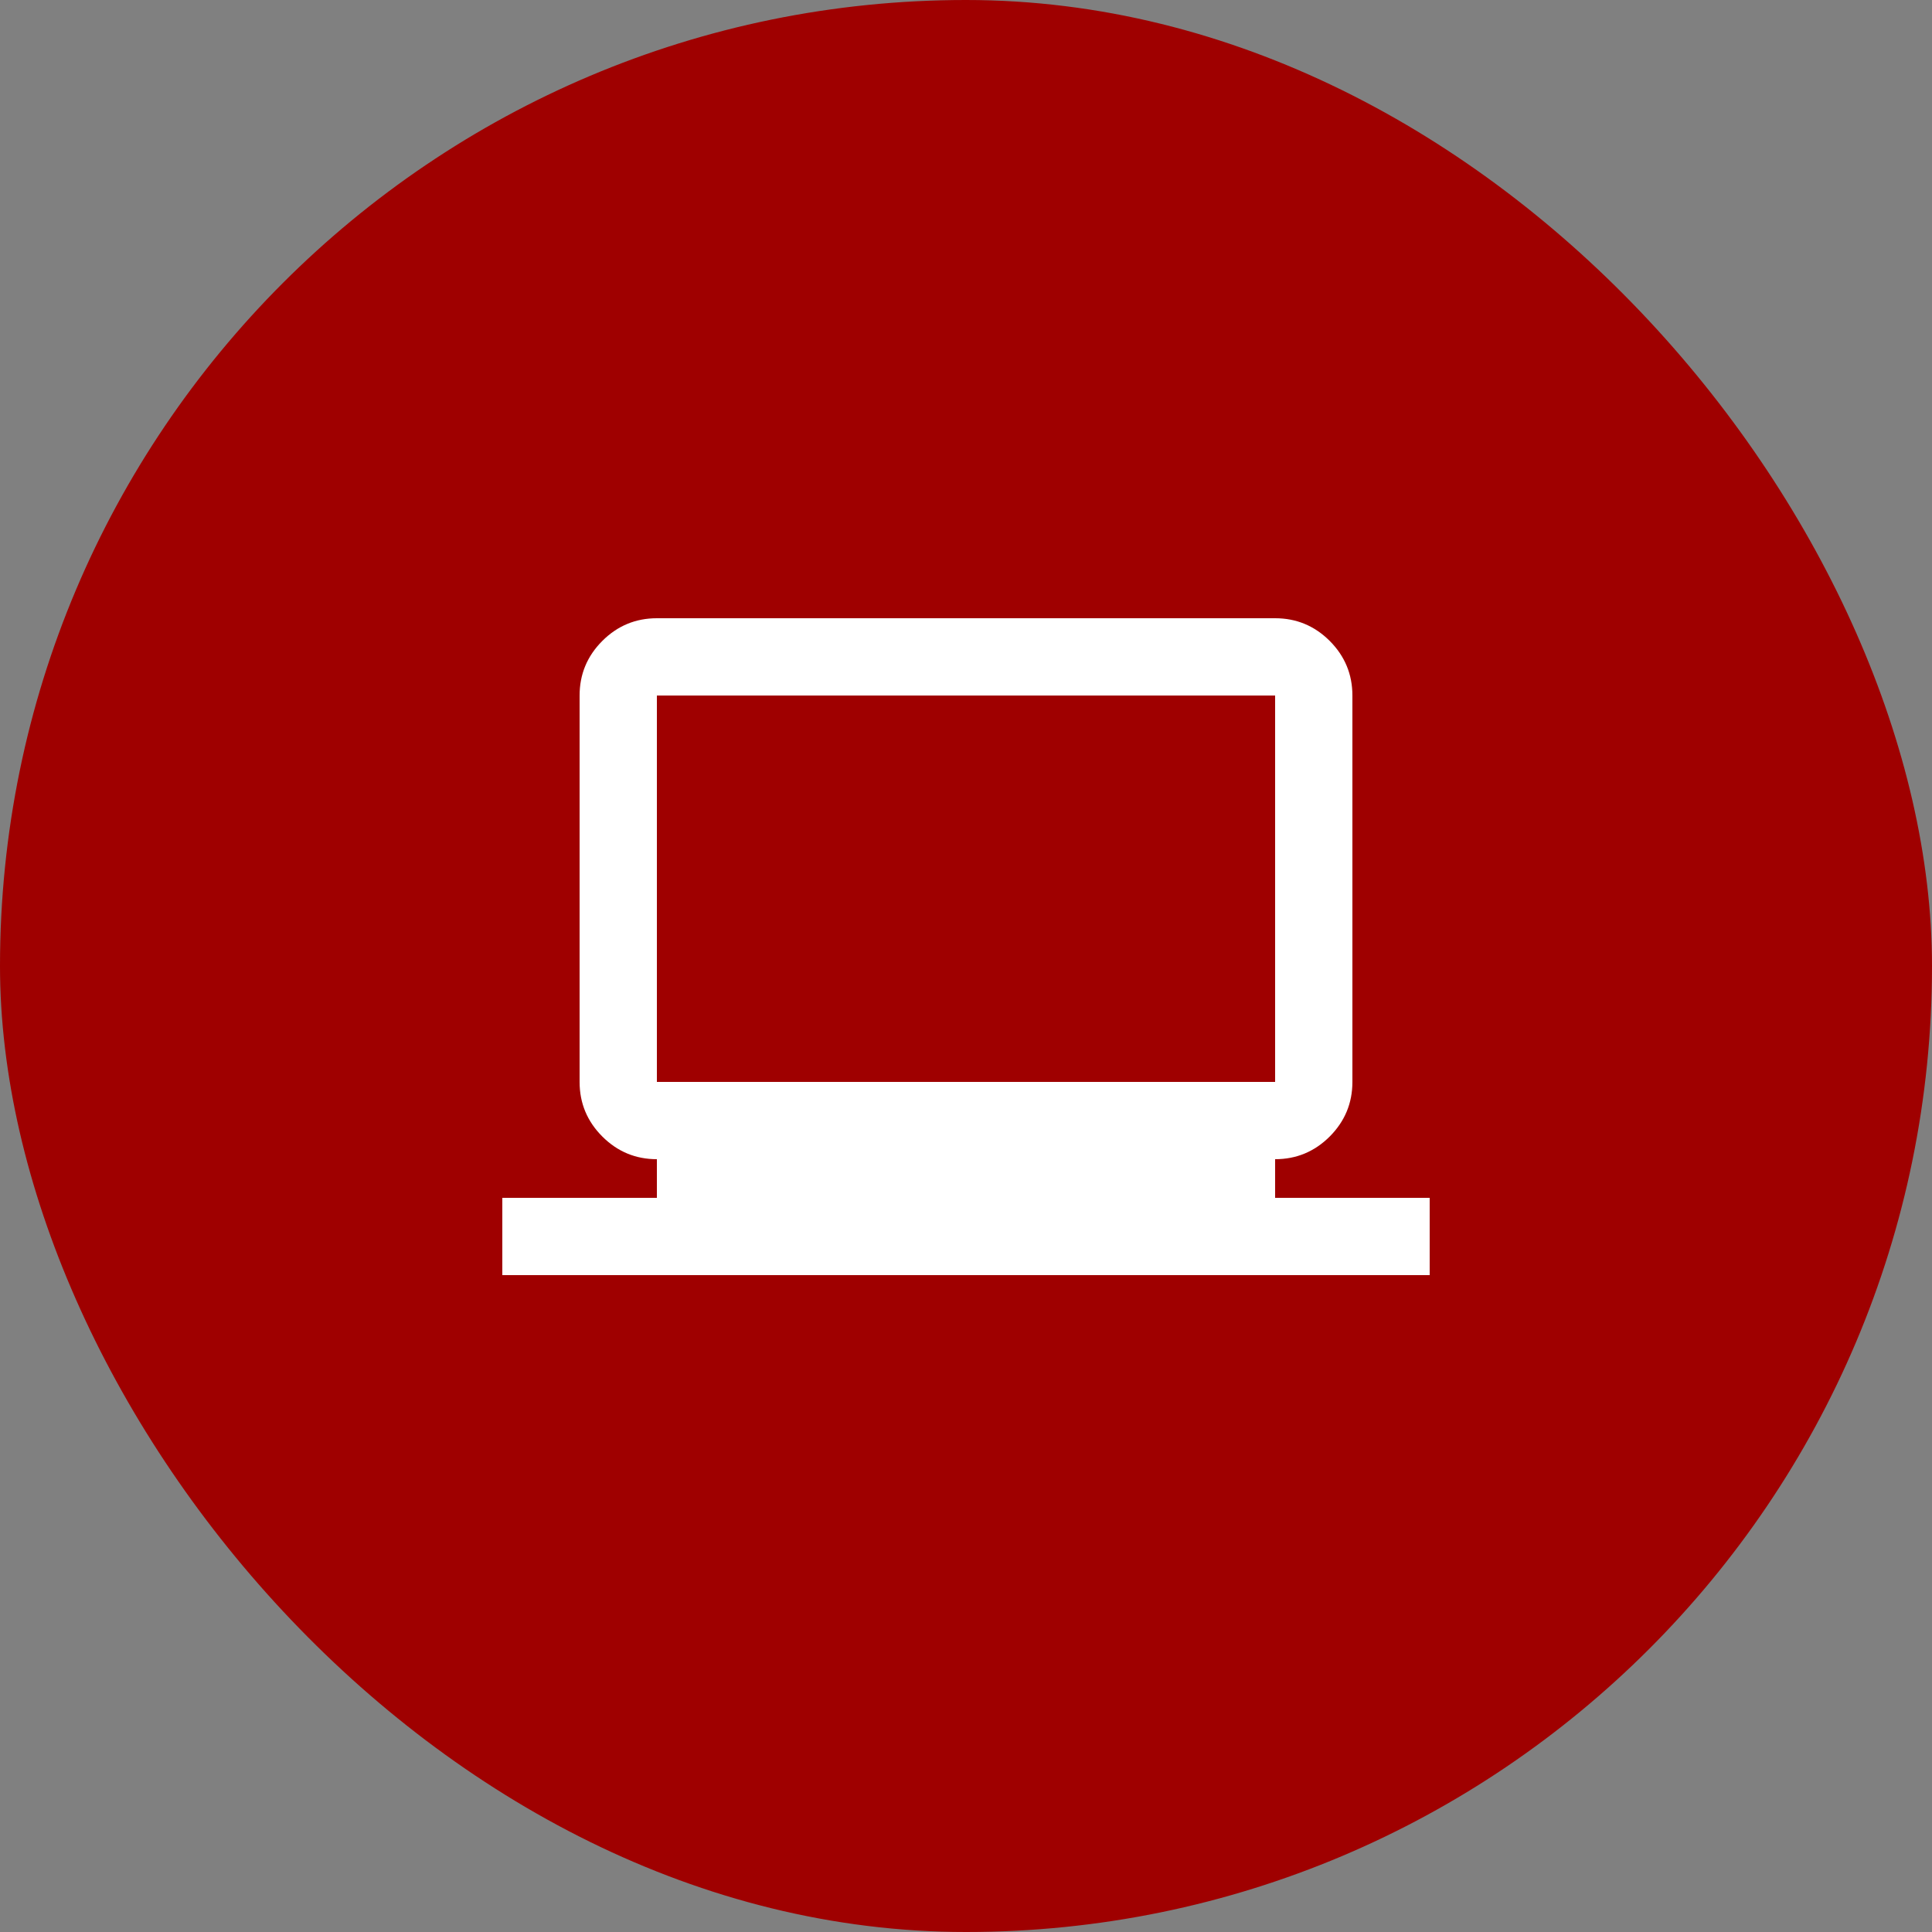
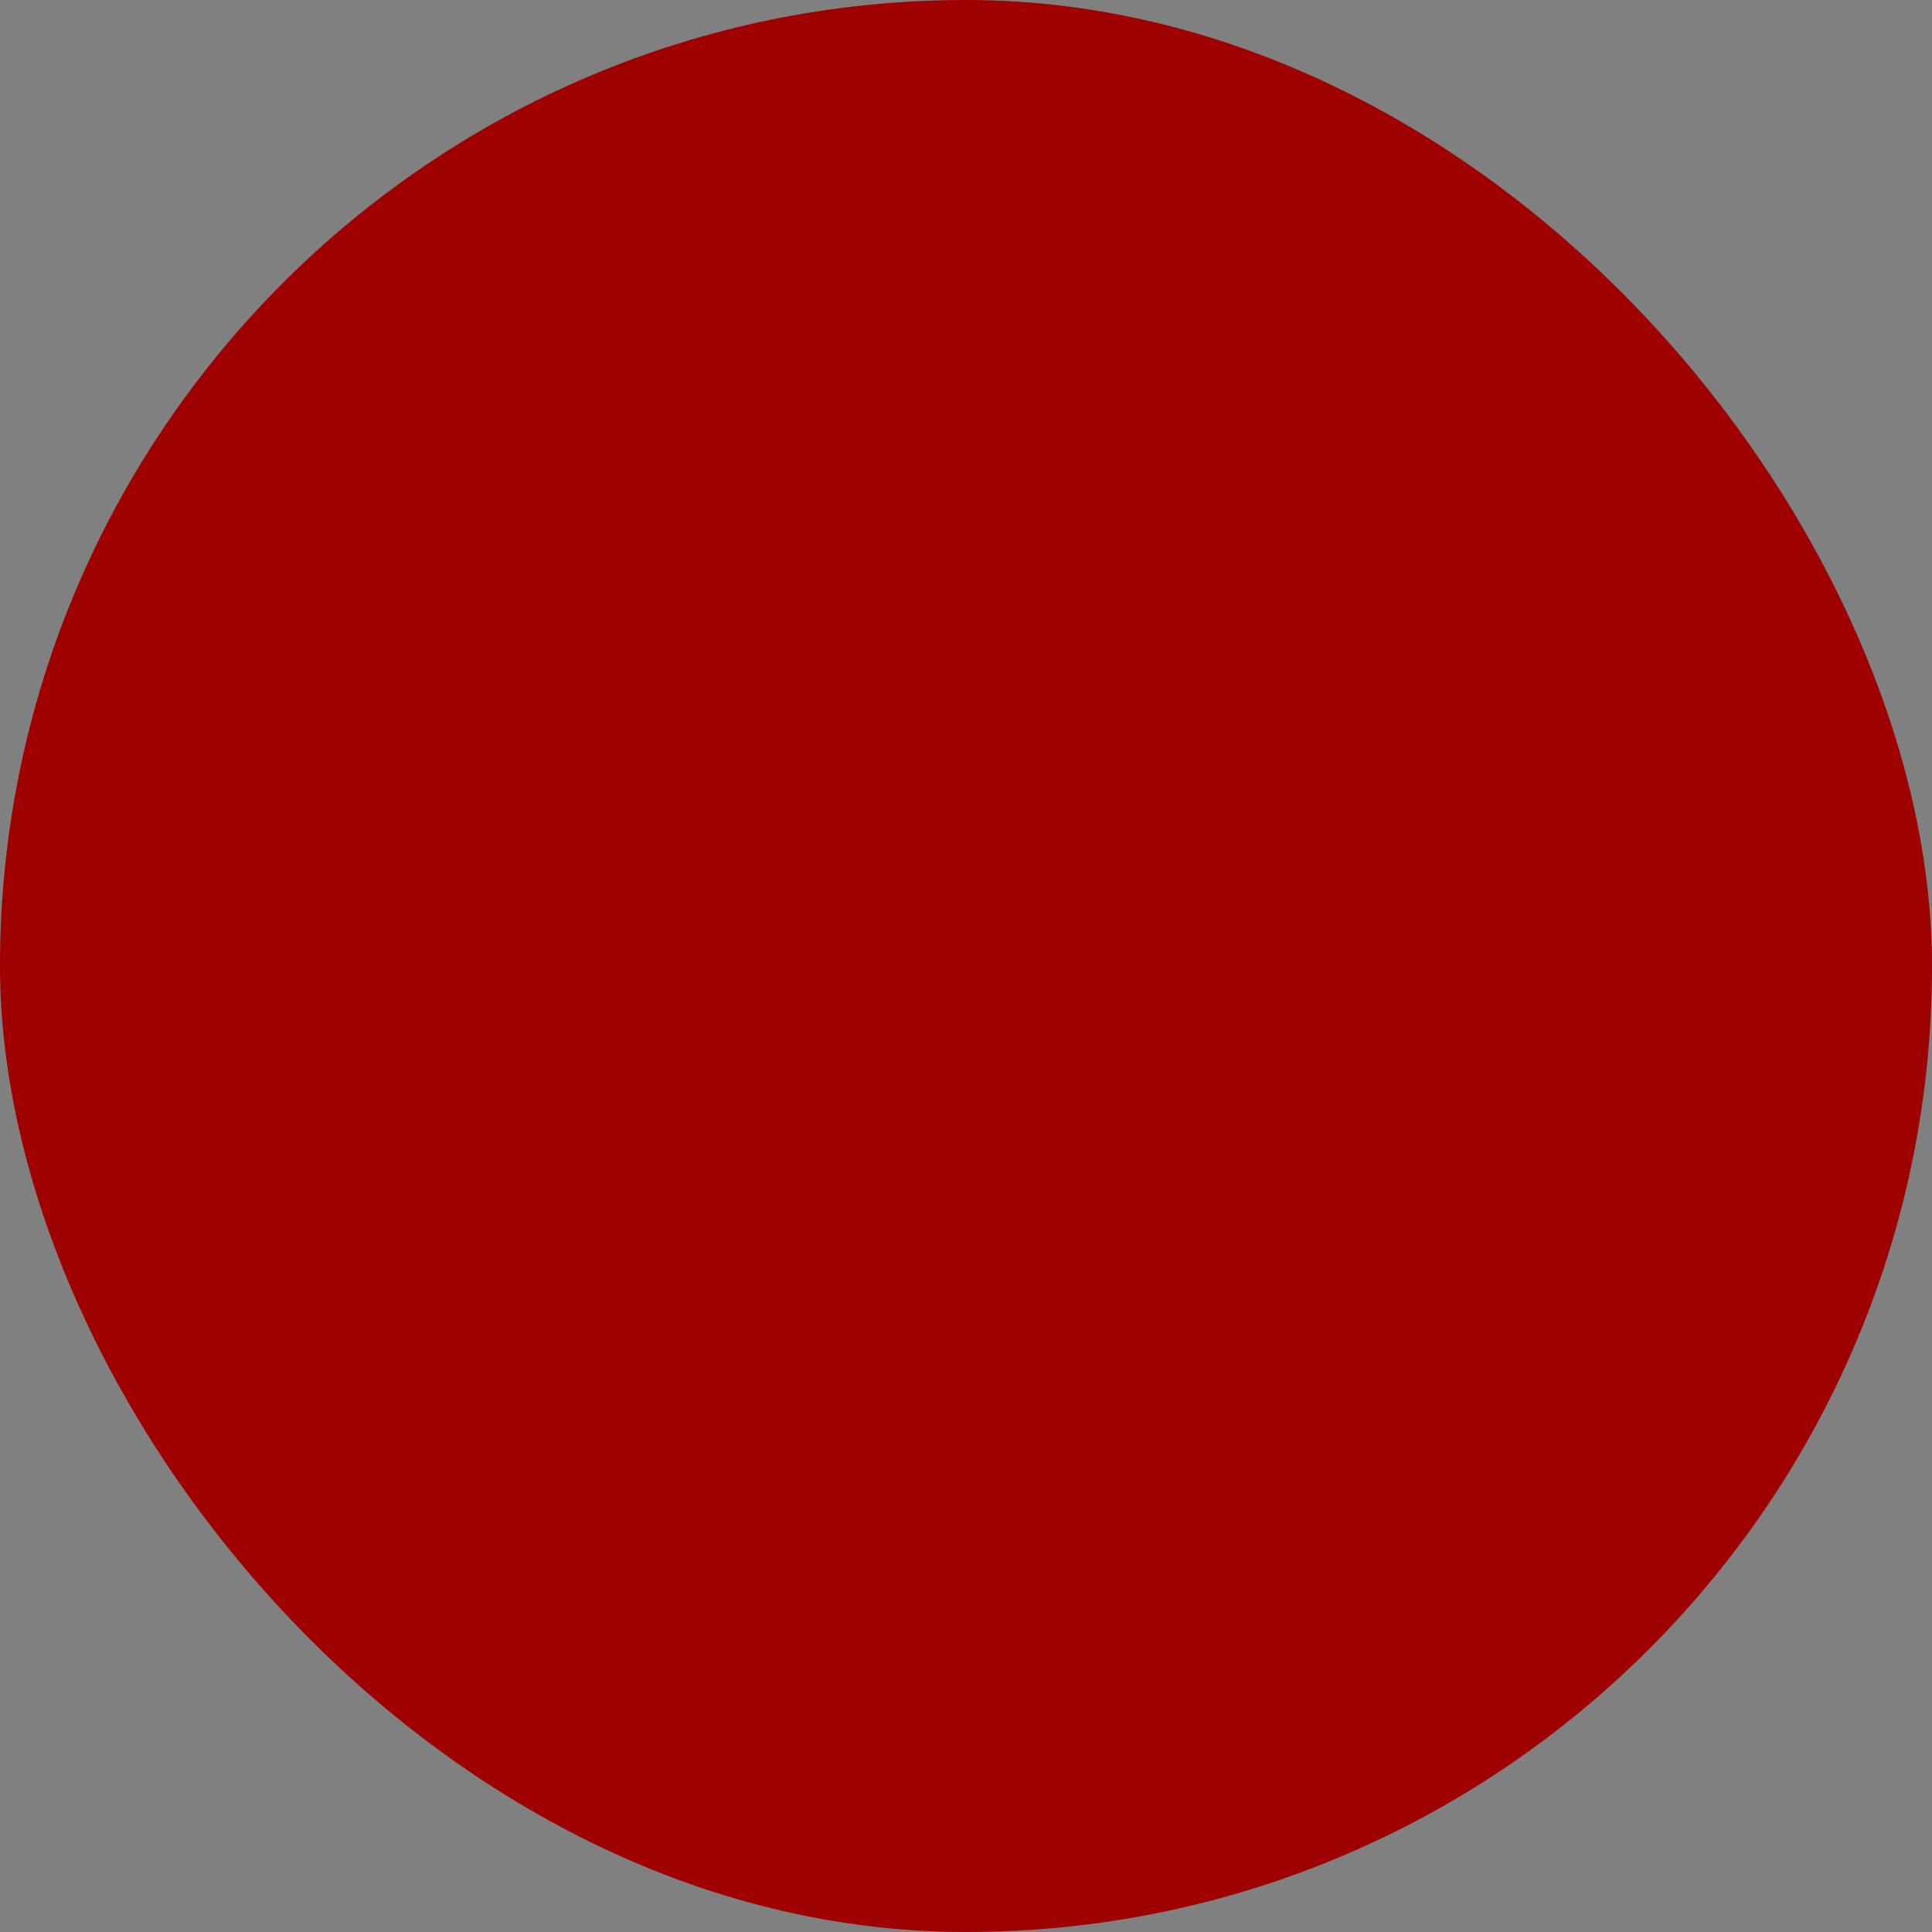
<svg xmlns="http://www.w3.org/2000/svg" width="50" height="50" viewBox="0 0 50 50" fill="none">
  <rect x="0" y="0" width="50" height="50" fill="#808080" stroke="none" />
  <rect width="50" height="50" rx="25" fill="#9F0000" />
  <g clip-path="url(#clip0_889_2452)">
-     <path d="M13 33V31H17V30C16.45 30 15.979 29.804 15.588 29.413C15.196 29.021 15 28.55 15 28V18C15 17.45 15.196 16.979 15.588 16.587C15.979 16.196 16.45 16 17 16H33C33.55 16 34.021 16.196 34.413 16.587C34.804 16.979 35 17.45 35 18V28C35 28.55 34.804 29.021 34.413 29.413C34.021 29.804 33.55 30 33 30V31H37V33H13ZM17 28H33V18H17V28Z" fill="white" />
+     <path d="M13 33V31H17V30C16.45 30 15.979 29.804 15.588 29.413C15.196 29.021 15 28.55 15 28V18C15 17.45 15.196 16.979 15.588 16.587C15.979 16.196 16.45 16 17 16H33C33.55 16 34.021 16.196 34.413 16.587C34.804 16.979 35 17.45 35 18V28C35 28.55 34.804 29.021 34.413 29.413C34.021 29.804 33.55 30 33 30H37V33H13ZM17 28H33V18H17V28Z" fill="white" />
  </g>
  <defs>
    <clipPath id="clip0_889_2452">
-       <rect width="24" height="24" fill="white" transform="translate(13 13)" />
-     </clipPath>
+       </clipPath>
  </defs>
</svg>